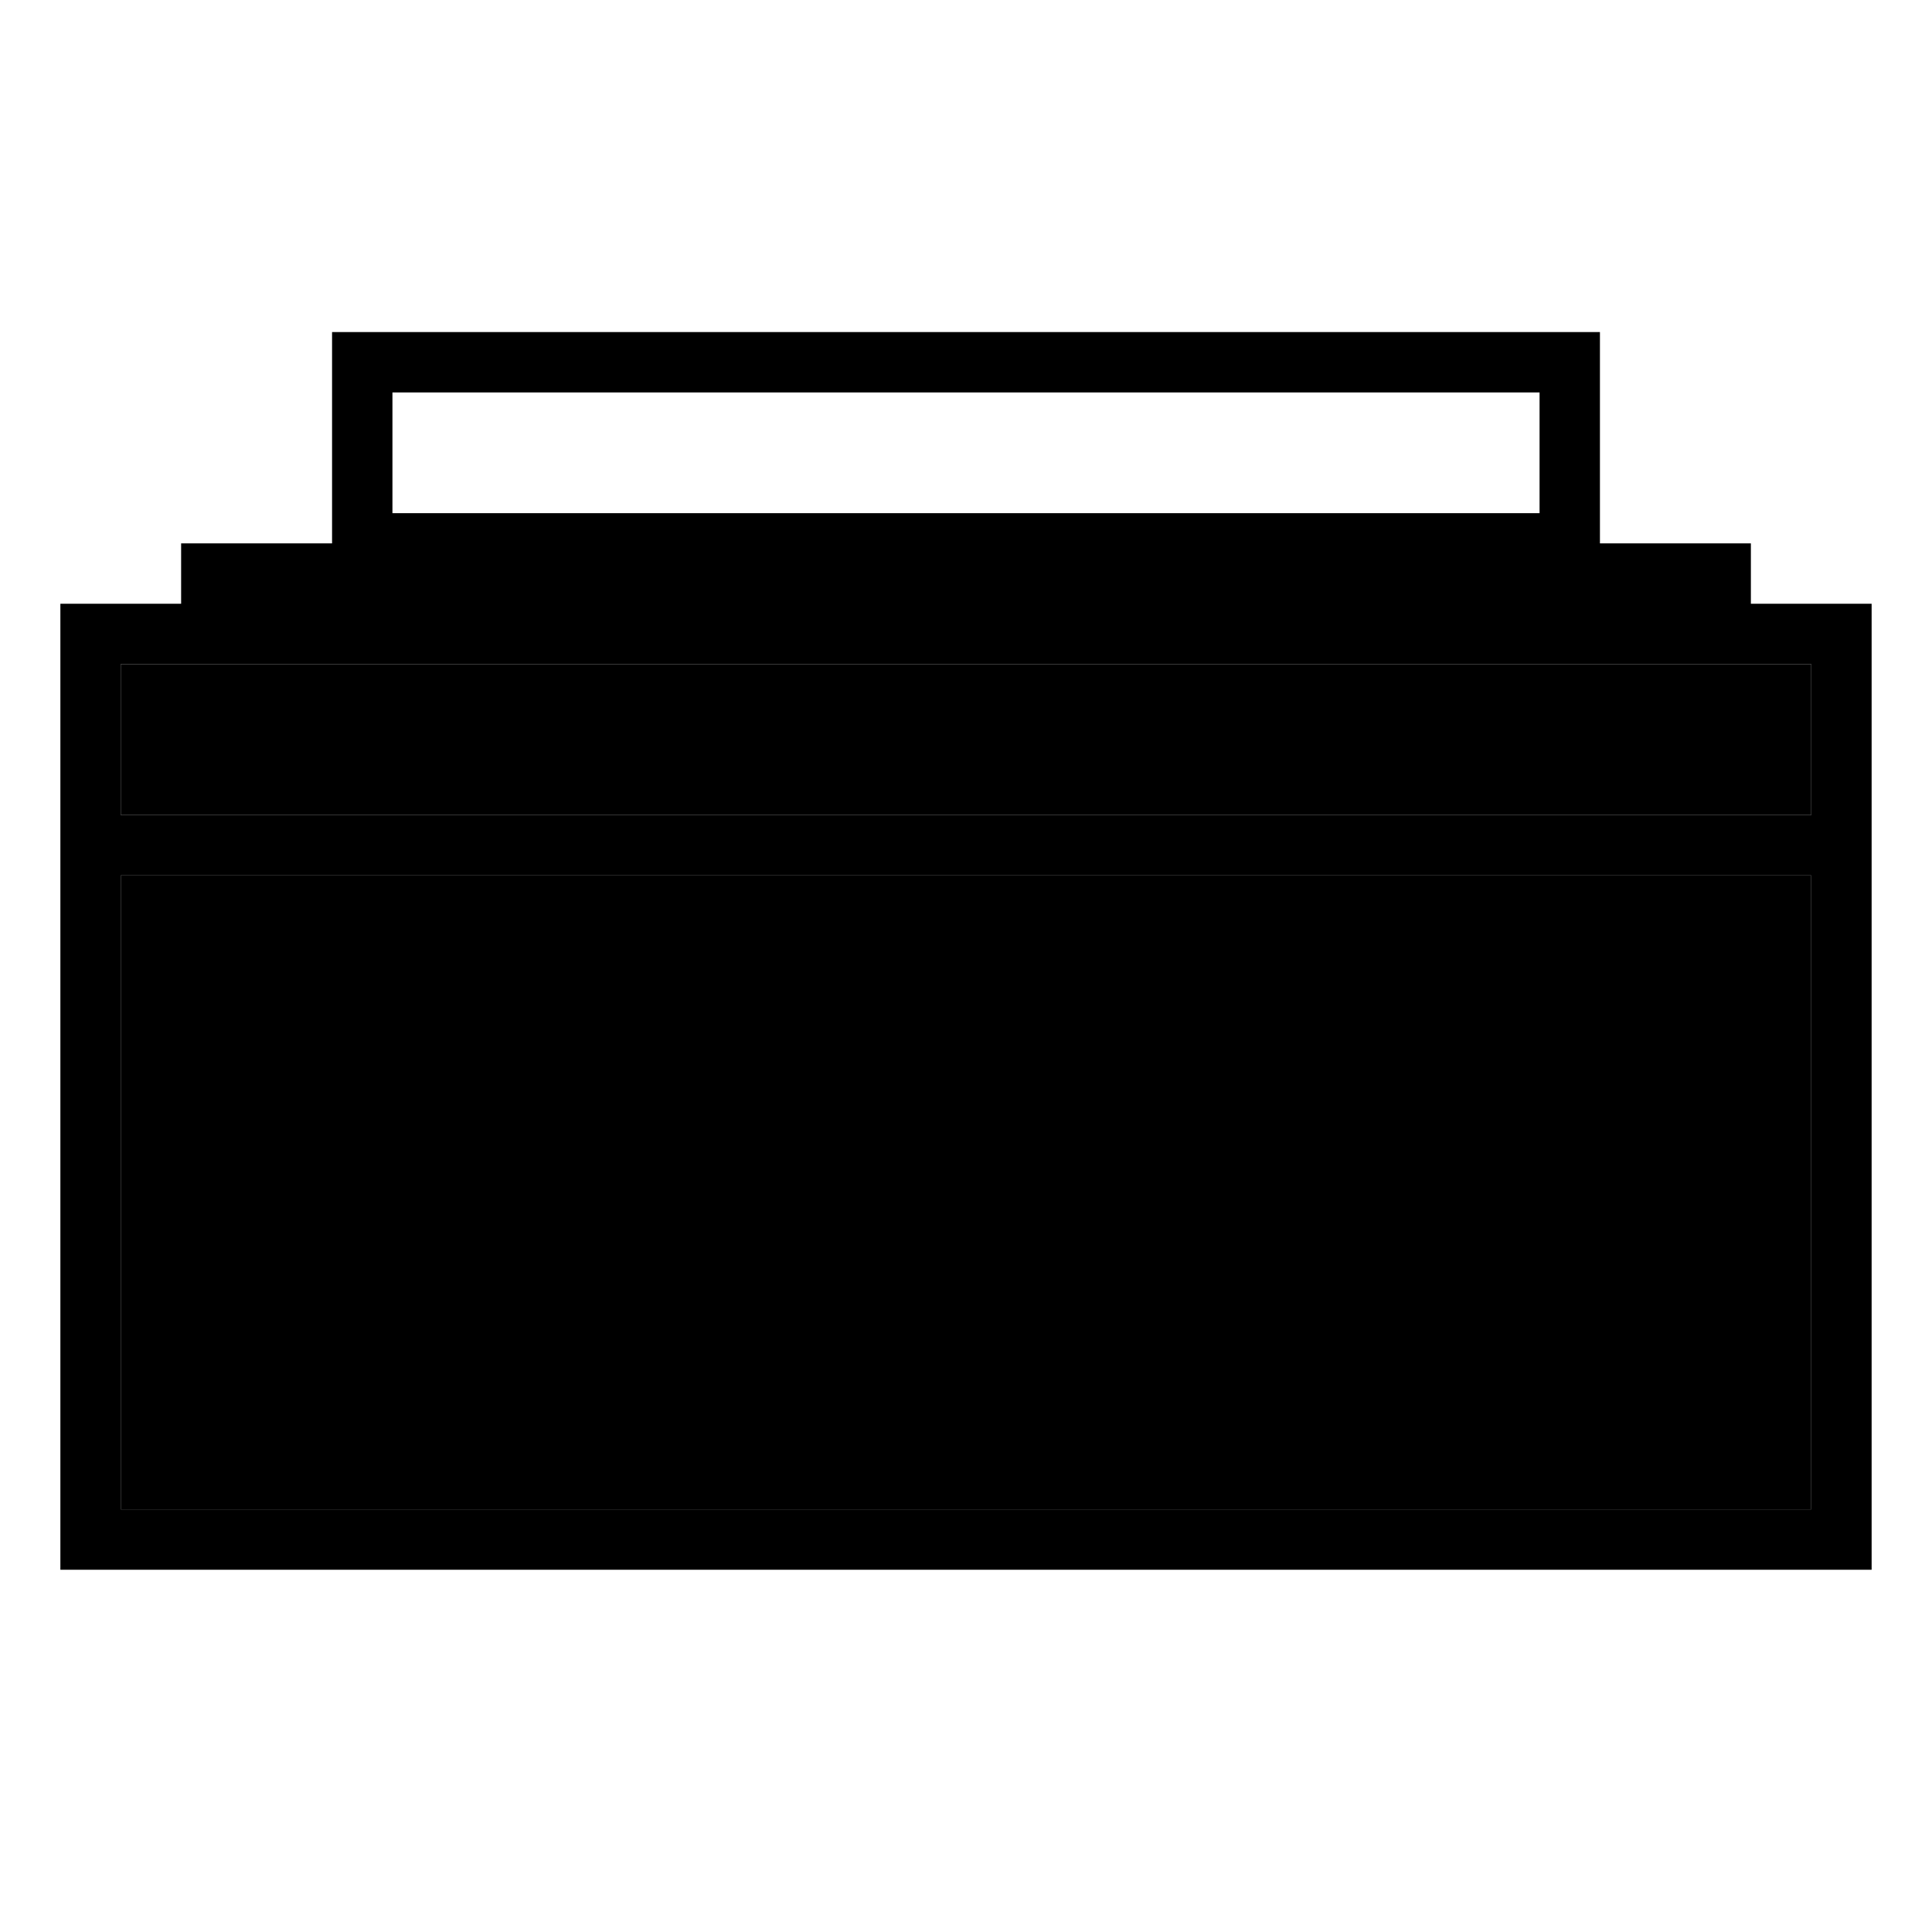
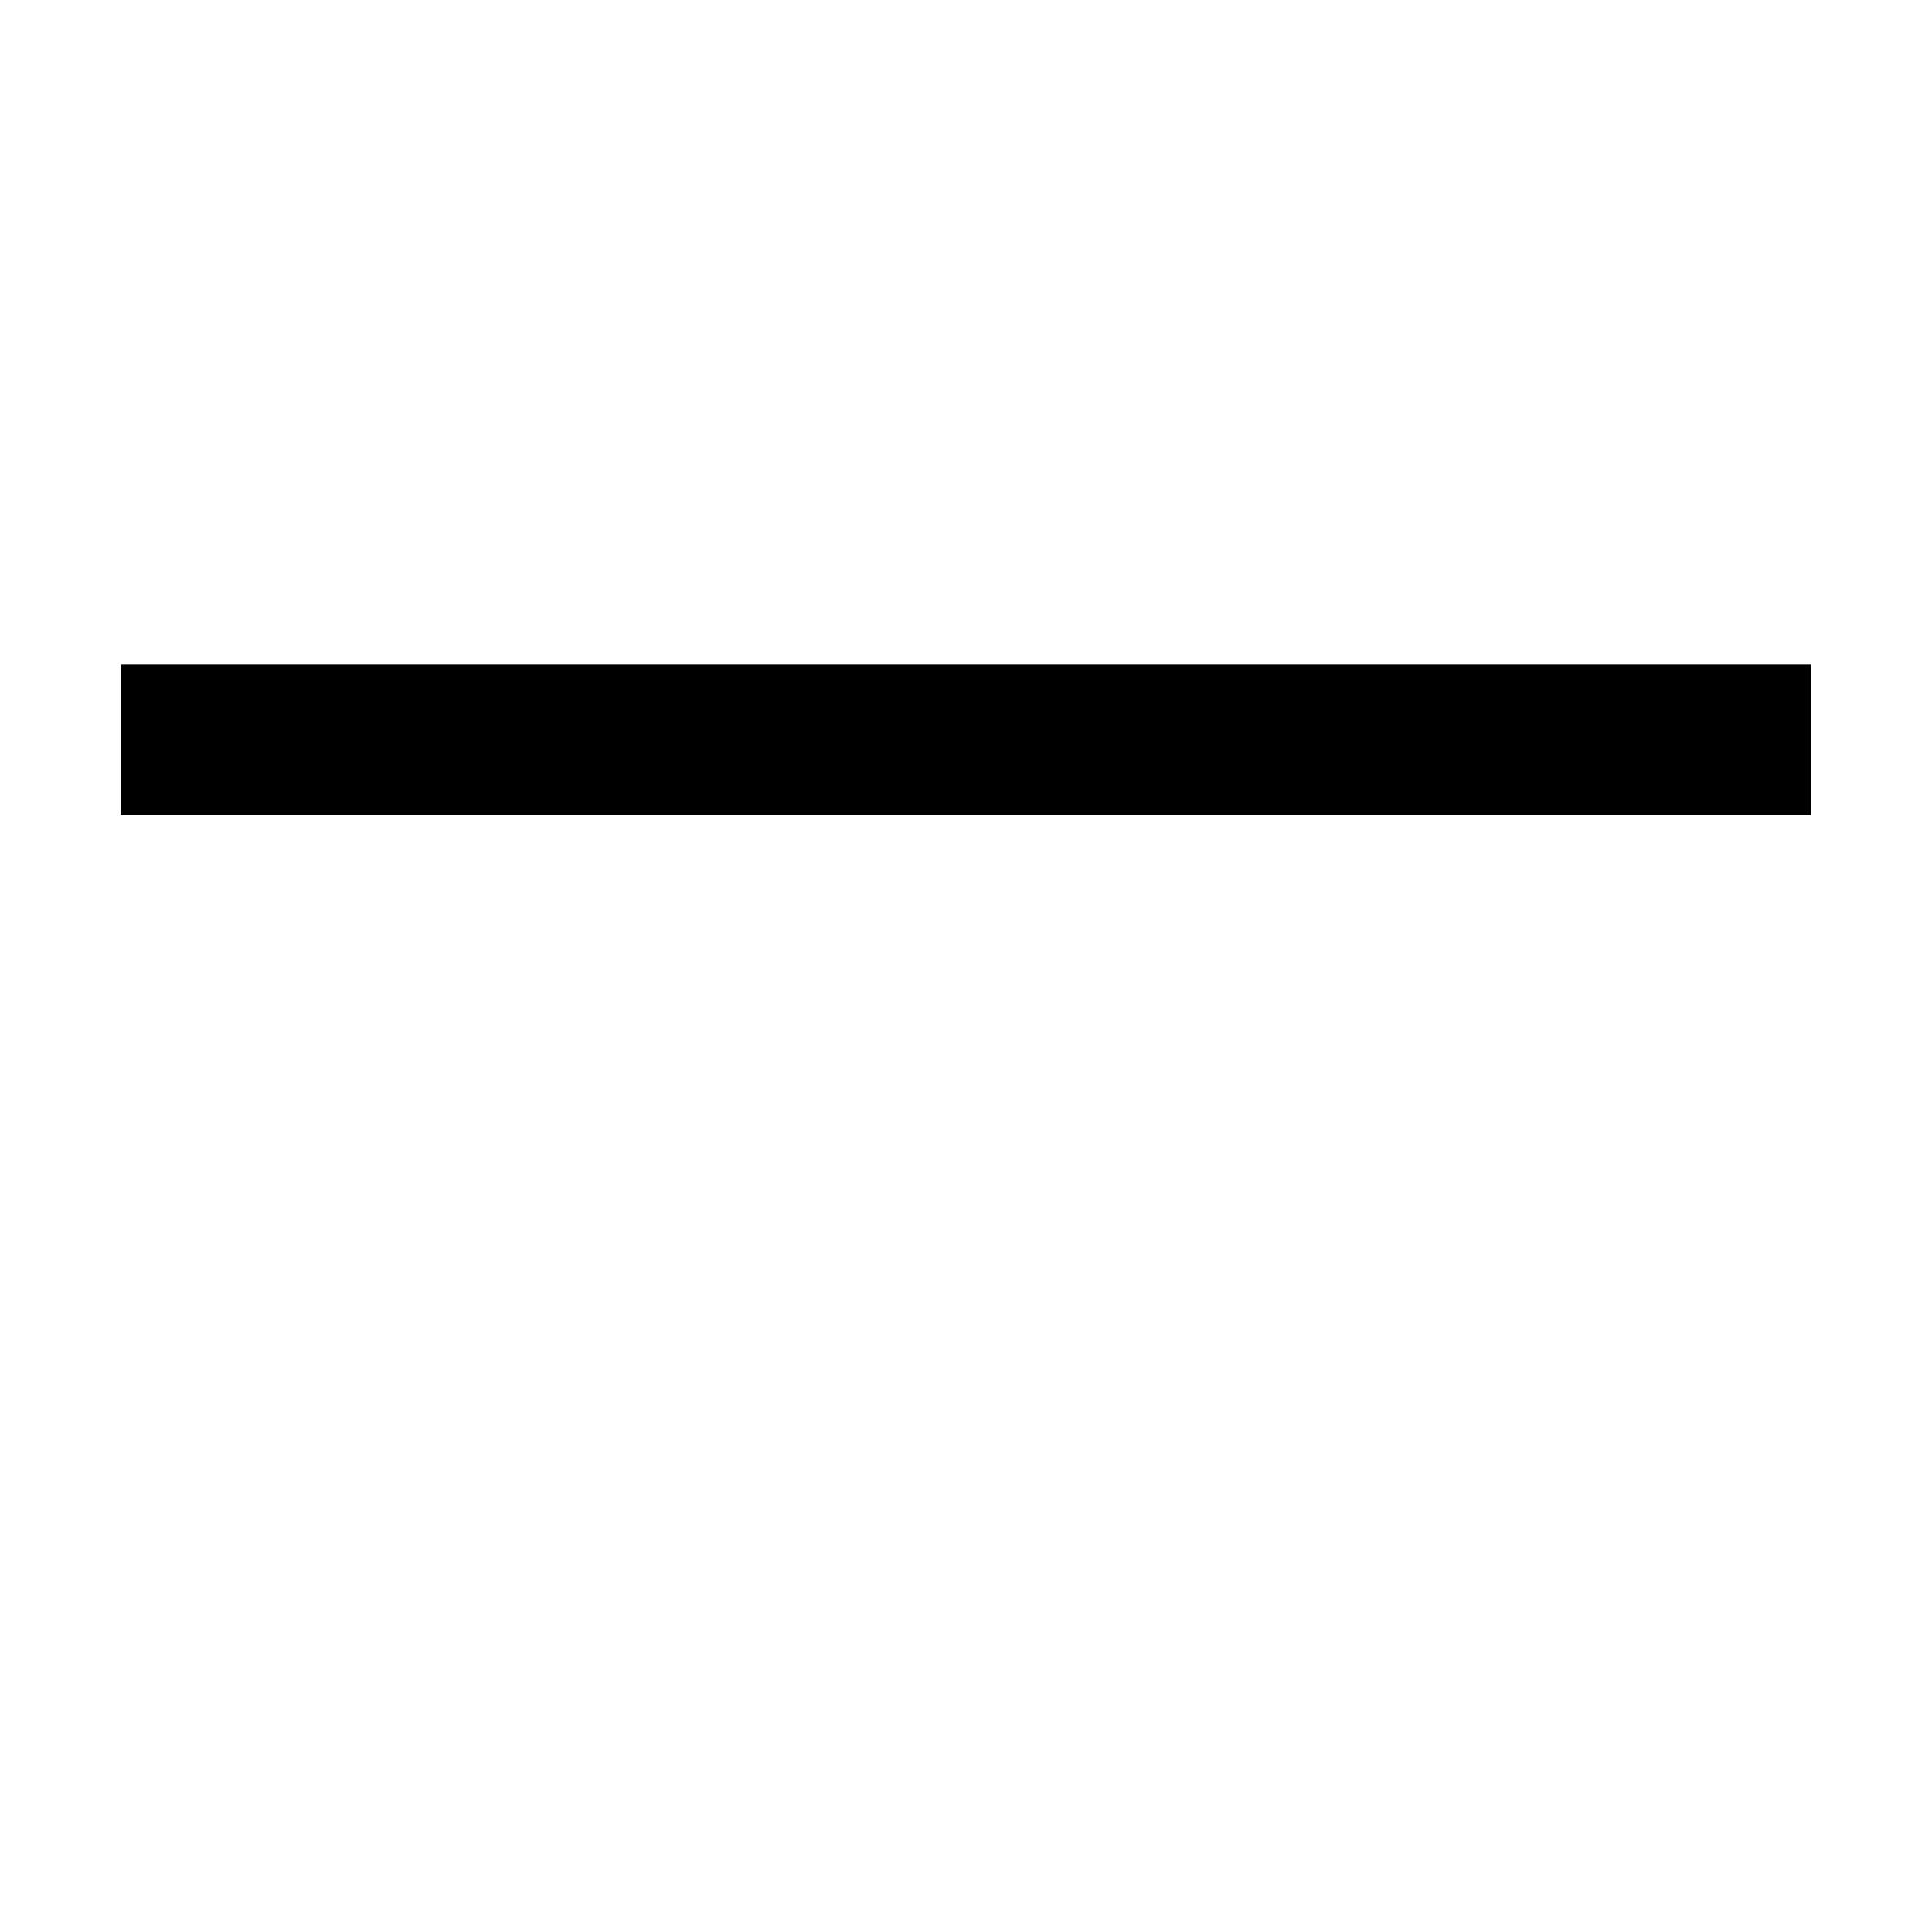
<svg xmlns="http://www.w3.org/2000/svg" viewBox="0 0 64 64">
-   <path class="ba-graphics-white" d="M4 29H60V50H4z" />
-   <path class="ba-graphics-gray80" d="M38 38L26 38 26 36 24 36 24 38 24 40 26 40 38 40 40 40 40 38 40 36 38 36 38 38z" />
-   <path class="ba-graphics-gray80" d="M58,20V18H53V11H11v7H6v2H2V52H62V20ZM13,13H51v4H13ZM60,50H4V29H60Zm0-23H4V22H60Z" />
  <path class="ba-graphics-highlight" d="M60,27H4V22H60Z" />
</svg>